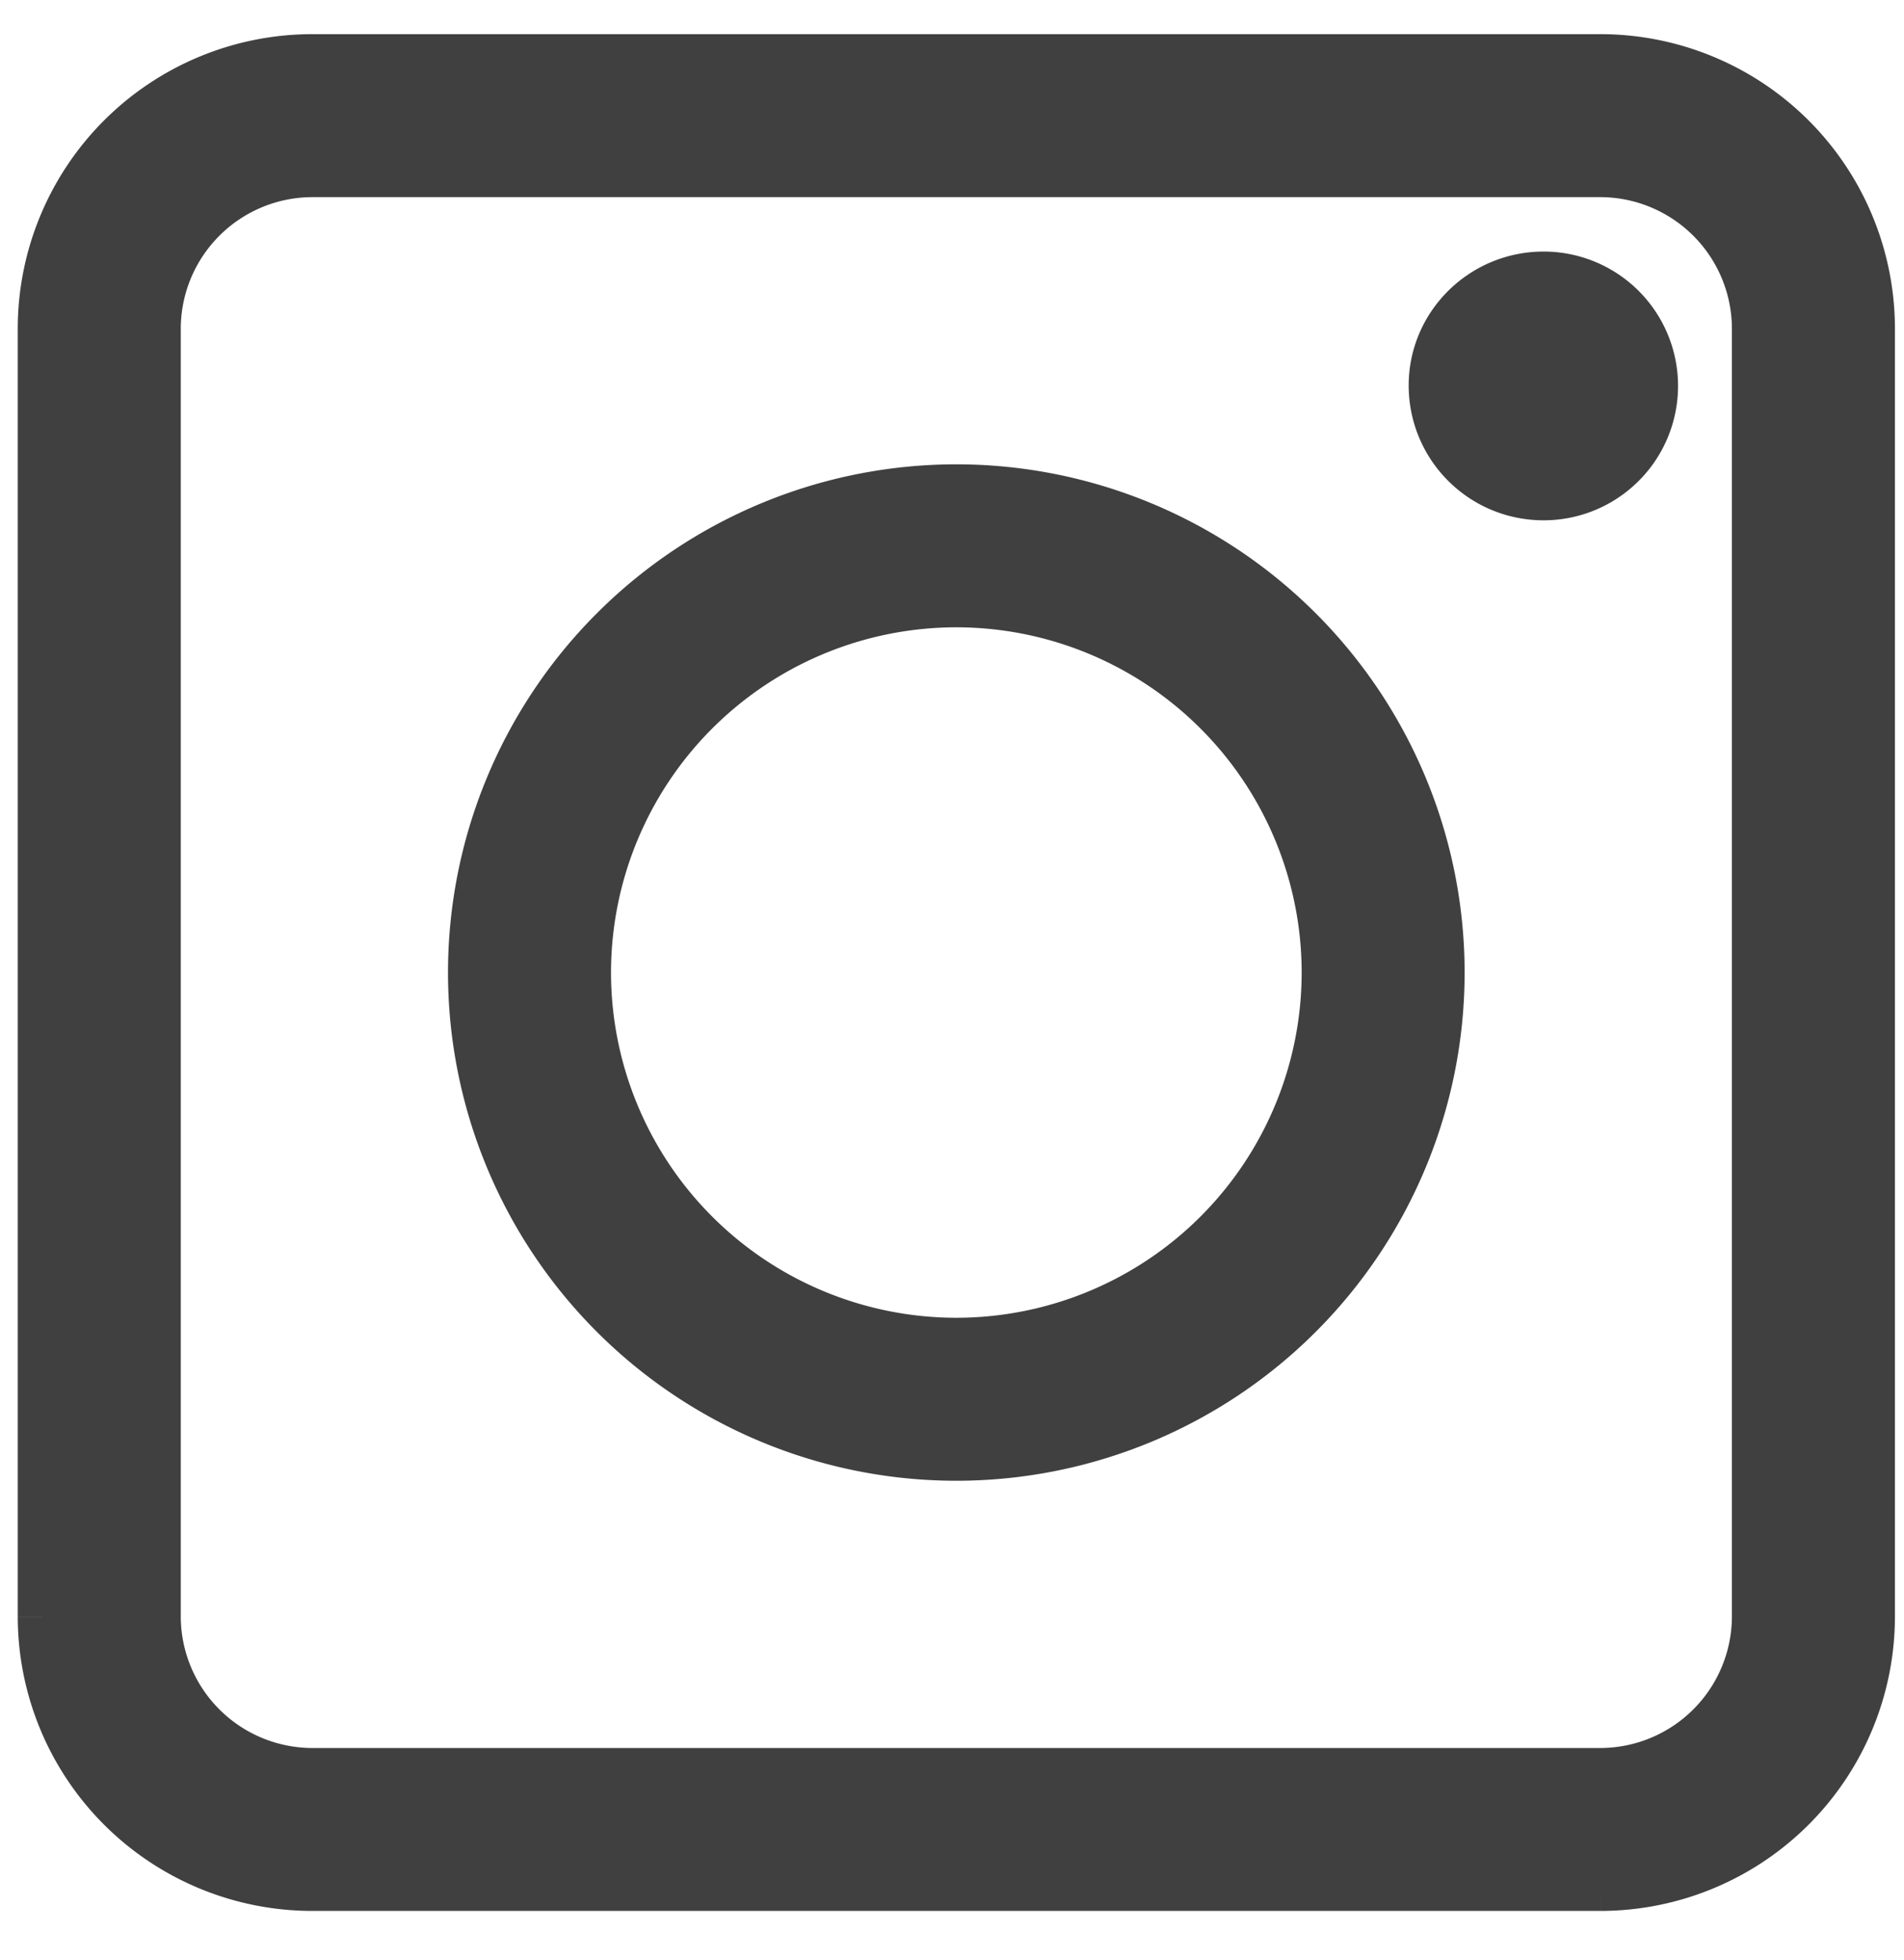
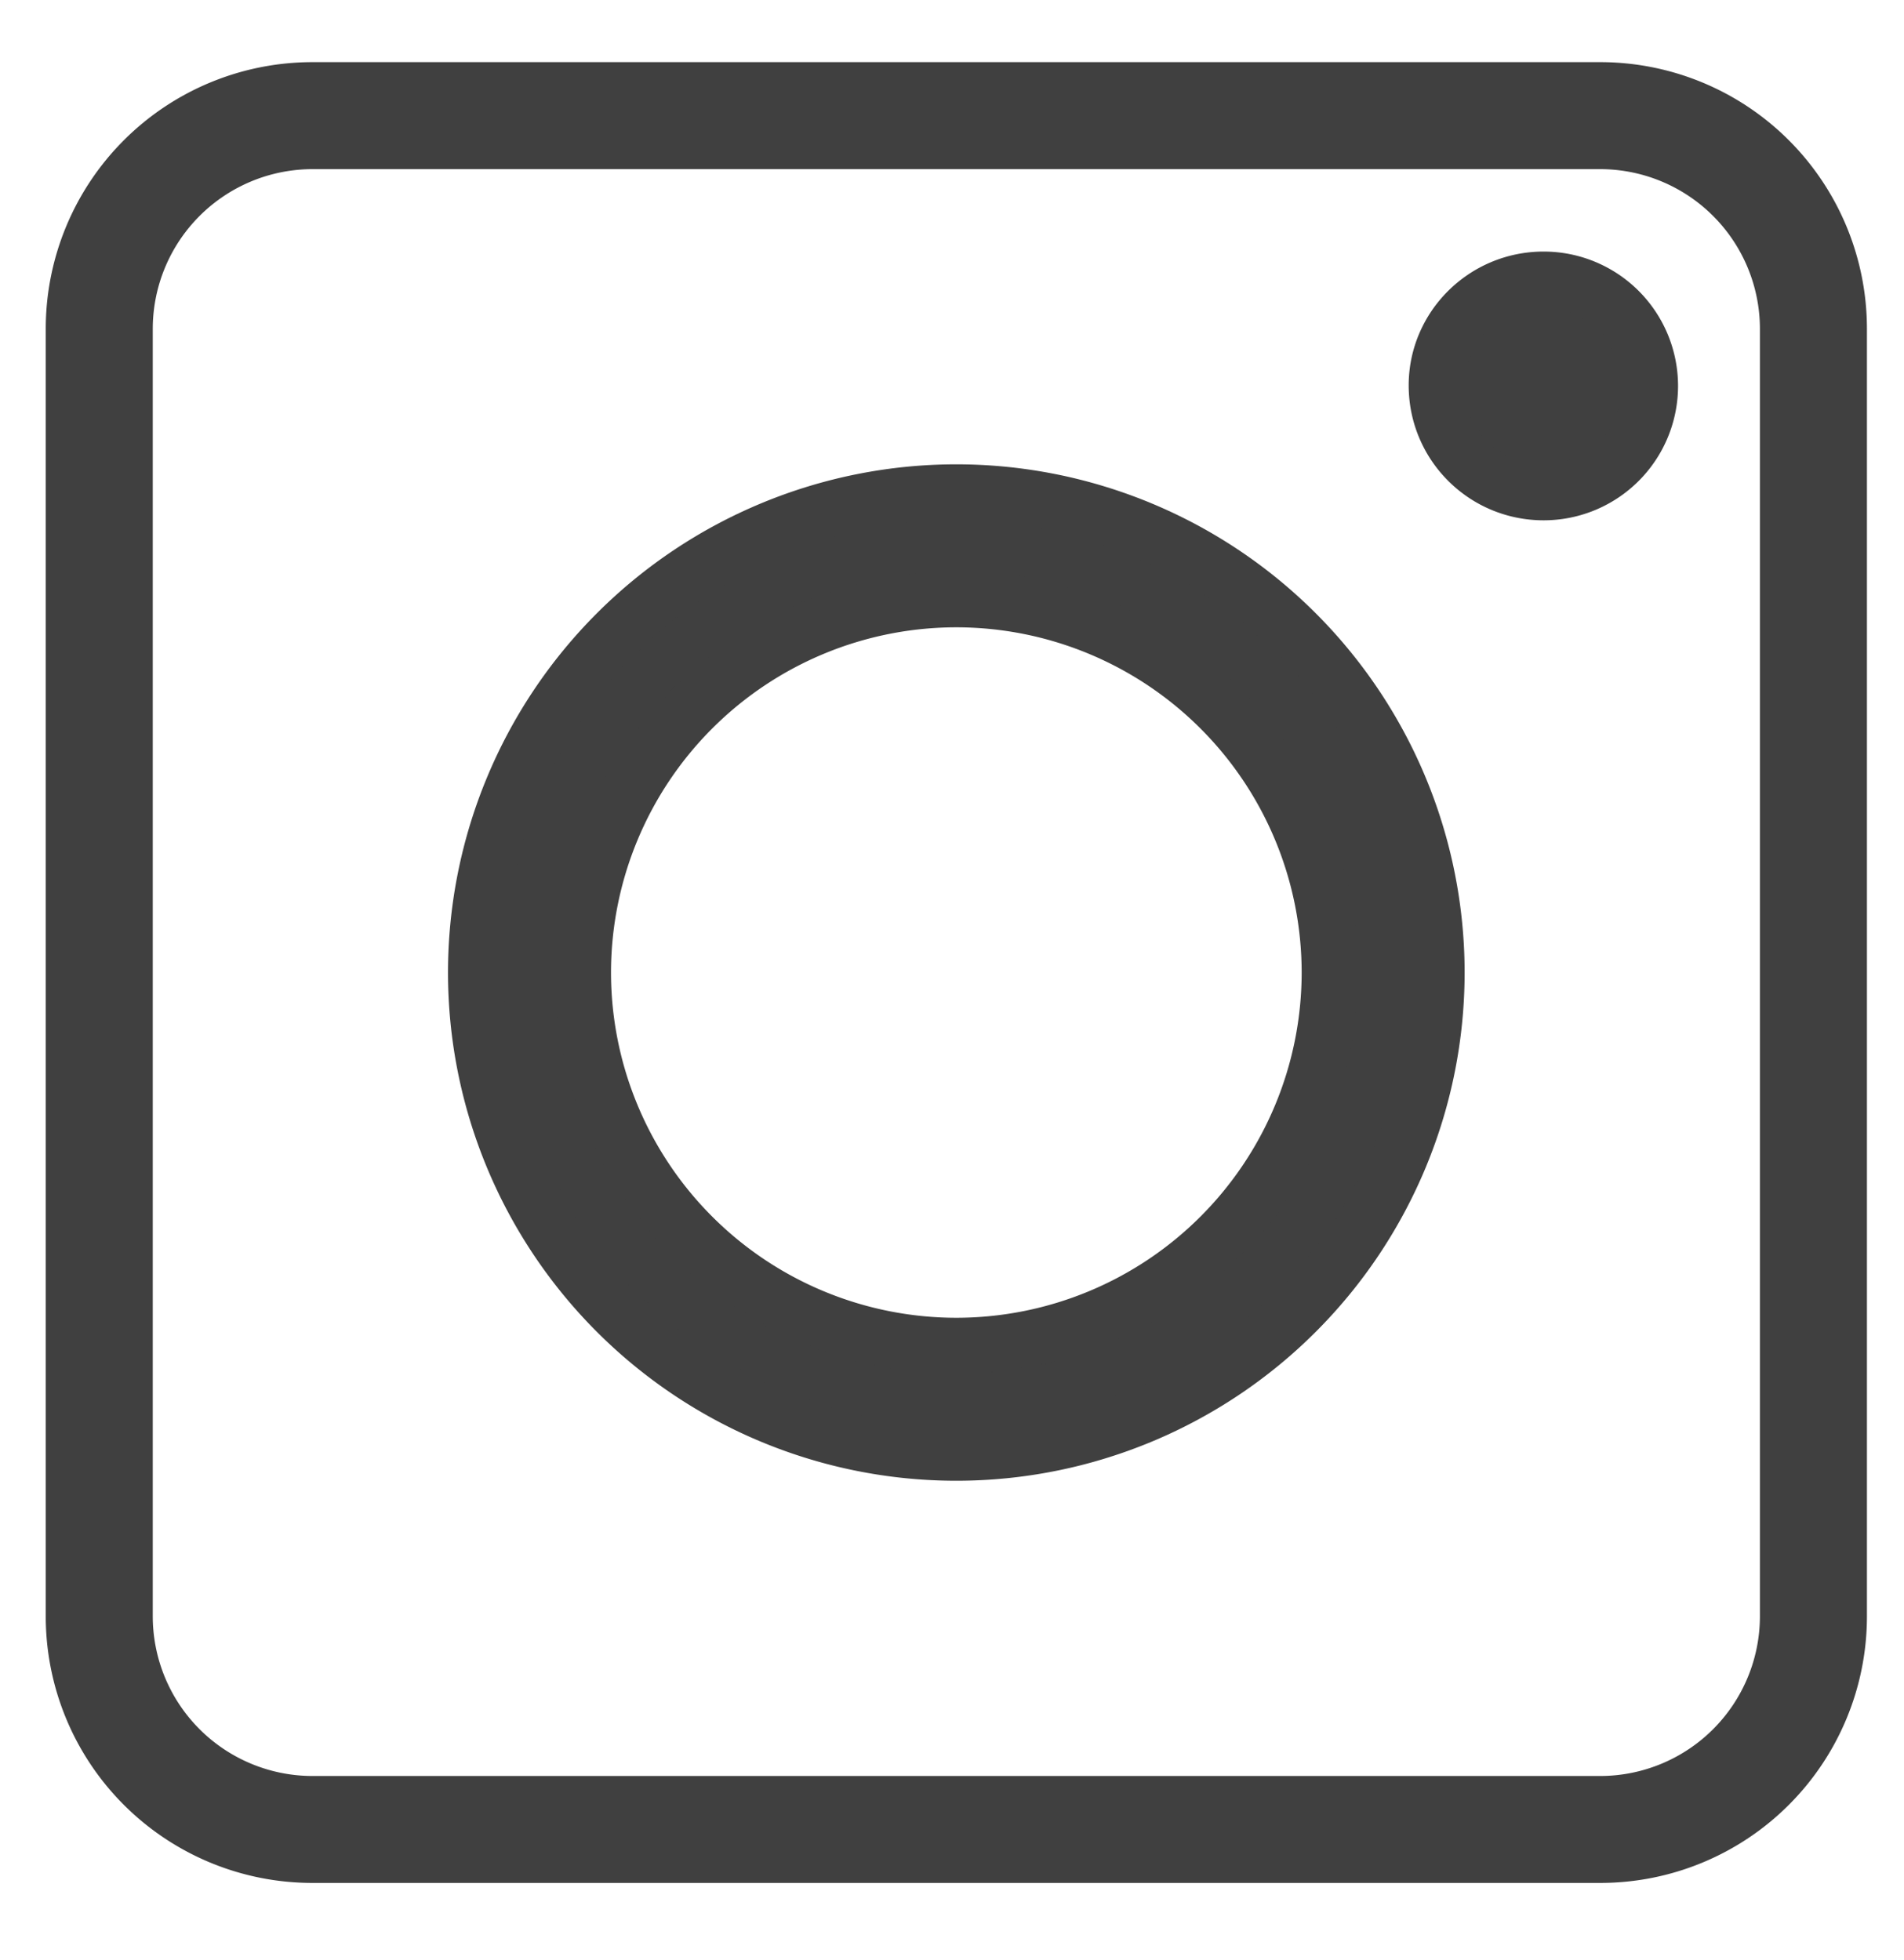
<svg xmlns="http://www.w3.org/2000/svg" width="34" height="35" viewBox="0 0 34 35">
  <g>
    <g>
      <g>
        <path fill="#404040" d="M31.427 28.875a2.854 2.854 0 0 1-2.845 2.845H5.573a2.854 2.854 0 0 1-2.845-2.845V5.866a2.854 2.854 0 0 1 2.845-2.845h23.009a2.854 2.854 0 0 1 2.845 2.845zM28.582 1.11H5.573A4.762 4.762 0 0 0 .817 5.866v23.009a4.761 4.761 0 0 0 4.756 4.755h23.009a4.761 4.761 0 0 0 4.756-4.755V5.866a4.762 4.762 0 0 0-4.756-4.756z" />
-         <path fill="none" stroke="#404040" stroke-miterlimit="20" d="M31.427 28.875a2.854 2.854 0 0 1-2.845 2.845H5.573a2.854 2.854 0 0 1-2.845-2.845V5.866a2.854 2.854 0 0 1 2.845-2.845h23.009a2.854 2.854 0 0 1 2.845 2.845zM28.582 1.11H5.573A4.762 4.762 0 0 0 .817 5.866v23.009a4.761 4.761 0 0 0 4.756 4.755h23.009a4.761 4.761 0 0 0 4.756-4.755V5.866a4.762 4.762 0 0 0-4.756-4.756z" />
      </g>
      <g>
        <path fill="#404040" d="M27.565 4.993c-1.057 0-1.91.853-1.91 1.89 0 1.057.853 1.91 1.91 1.91a1.9 1.9 0 1 0 0-3.8z" />
        <path fill="none" stroke="#404040" stroke-miterlimit="20" d="M27.565 4.993c-1.057 0-1.91.853-1.91 1.89 0 1.057.853 1.91 1.91 1.91a1.9 1.9 0 1 0 0-3.8z" />
      </g>
      <g>
        <path fill="#404040" d="M17.078 24.036a6.67 6.67 0 0 1-6.667-6.666 6.67 6.67 0 0 1 6.667-6.666 6.67 6.67 0 0 1 6.666 6.666 6.67 6.67 0 0 1-6.666 6.666zm0-15.243A8.58 8.58 0 0 0 8.5 17.37a8.579 8.579 0 0 0 8.577 8.577 8.579 8.579 0 0 0 8.577-8.577 8.58 8.58 0 0 0-8.577-8.577z" />
        <path fill="none" stroke="#404040" stroke-miterlimit="20" d="M17.078 24.036a6.67 6.67 0 0 1-6.667-6.666 6.67 6.67 0 0 1 6.667-6.666 6.67 6.67 0 0 1 6.666 6.666 6.67 6.67 0 0 1-6.666 6.666zm0-15.243A8.58 8.58 0 0 0 8.5 17.37a8.579 8.579 0 0 0 8.577 8.577 8.579 8.579 0 0 0 8.577-8.577 8.58 8.58 0 0 0-8.577-8.577z" />
      </g>
    </g>
  </g>
</svg>